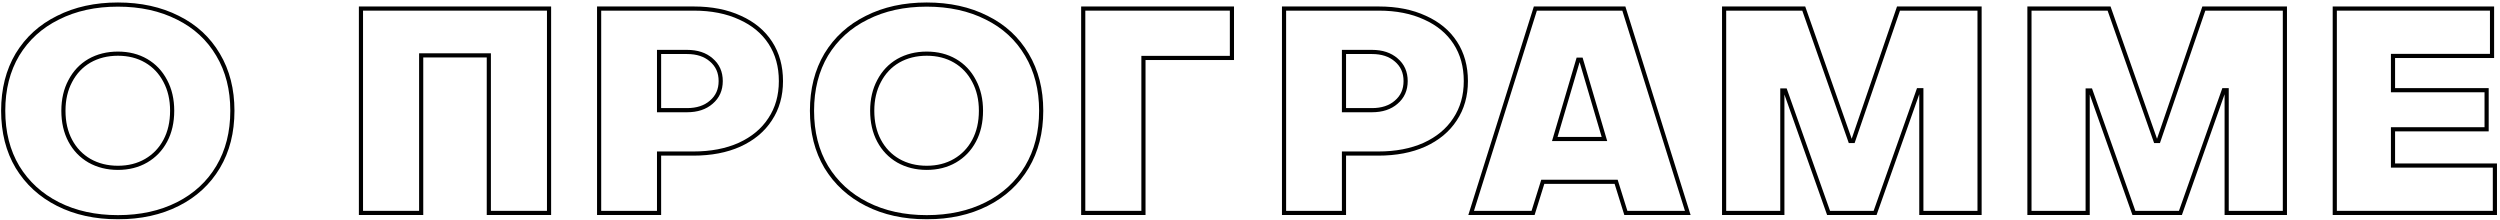
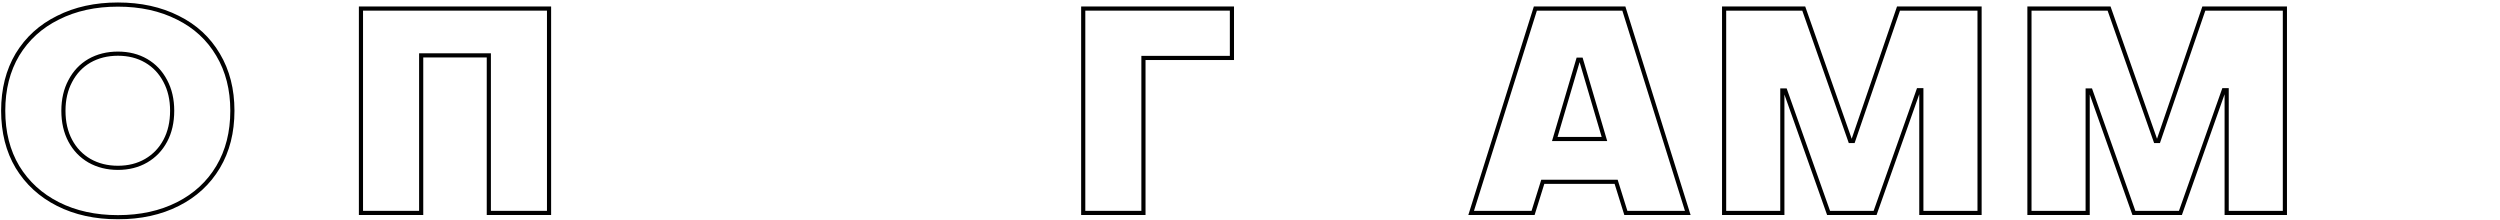
<svg xmlns="http://www.w3.org/2000/svg" width="602" height="53" viewBox="0 0 602 53" fill="none">
  <mask id="path-1-outside-1" maskUnits="userSpaceOnUse" x="-0.23" y="0.1" width="602" height="53" fill="black">
    <rect fill="white" x="-0.23" y="0.1" width="602" height="53" />
    <path d="M28.398 52.303C22.946 52.303 18.135 51.249 13.965 49.141C9.796 47.034 6.543 44.055 4.206 40.207C1.915 36.358 0.77 31.845 0.77 26.667C0.77 21.489 1.915 16.976 4.206 13.128C6.543 9.279 9.796 6.323 13.965 4.262C18.135 2.154 22.946 1.1 28.398 1.1C33.851 1.1 38.662 2.154 42.831 4.262C47.001 6.323 50.231 9.302 52.522 13.196C54.813 17.045 55.958 21.535 55.958 26.667C55.958 31.845 54.813 36.358 52.522 40.207C50.231 44.055 47.001 47.034 42.831 49.141C38.662 51.249 33.851 52.303 28.398 52.303ZM28.398 40.413C30.964 40.413 33.232 39.84 35.203 38.694C37.173 37.549 38.708 35.945 39.807 33.883C40.907 31.822 41.457 29.416 41.457 26.667C41.457 23.964 40.907 21.581 39.807 19.519C38.708 17.412 37.173 15.785 35.203 14.64C33.232 13.494 30.964 12.921 28.398 12.921C25.832 12.921 23.541 13.494 21.526 14.64C19.555 15.785 18.02 17.412 16.921 19.519C15.821 21.581 15.271 23.964 15.271 26.667C15.271 29.416 15.821 31.822 16.921 33.883C18.02 35.945 19.555 37.549 21.526 38.694C23.541 39.84 25.832 40.413 28.398 40.413Z" />
    <path d="M86.918 2.062H132.21V51.272H117.709V13.334H101.42V51.272H86.918V2.062Z" />
    <path d="M144.268 2.062H167.086C171.347 2.062 175.058 2.795 178.22 4.262C181.381 5.682 183.81 7.698 185.505 10.31C187.2 12.921 188.048 15.991 188.048 19.519C188.048 23.047 187.177 26.117 185.436 28.729C183.741 31.341 181.29 33.38 178.082 34.846C174.921 36.266 171.21 36.976 166.948 36.976H158.701V51.272H144.268V2.062ZM165.436 26.53C167.865 26.53 169.812 25.888 171.278 24.605C172.79 23.322 173.546 21.627 173.546 19.519C173.546 17.412 172.79 15.716 171.278 14.433C169.812 13.15 167.865 12.509 165.436 12.509H158.701V26.53H165.436Z" />
    <path d="M223.157 52.303C217.705 52.303 212.894 51.249 208.724 49.141C204.555 47.034 201.302 44.055 198.965 40.207C196.674 36.358 195.529 31.845 195.529 26.667C195.529 21.489 196.674 16.976 198.965 13.128C201.302 9.279 204.555 6.323 208.724 4.262C212.894 2.154 217.705 1.1 223.157 1.1C228.61 1.1 233.421 2.154 237.59 4.262C241.76 6.323 244.99 9.302 247.281 13.196C249.572 17.045 250.718 21.535 250.718 26.667C250.718 31.845 249.572 36.358 247.281 40.207C244.99 44.055 241.76 47.034 237.59 49.141C233.421 51.249 228.61 52.303 223.157 52.303ZM223.157 40.413C225.723 40.413 227.991 39.84 229.962 38.694C231.932 37.549 233.467 35.945 234.566 33.883C235.666 31.822 236.216 29.416 236.216 26.667C236.216 23.964 235.666 21.581 234.566 19.519C233.467 17.412 231.932 15.785 229.962 14.64C227.991 13.494 225.723 12.921 223.157 12.921C220.592 12.921 218.301 13.494 216.285 14.64C214.314 15.785 212.779 17.412 211.68 19.519C210.58 21.581 210.03 23.964 210.03 26.667C210.03 29.416 210.58 31.822 211.68 33.883C212.779 35.945 214.314 37.549 216.285 38.694C218.301 39.84 220.592 40.413 223.157 40.413Z" />
    <path d="M260.842 2.062H296.649V13.952H275.343V51.272H260.842V2.062Z" />
    <path d="M309.197 2.062H332.015C336.276 2.062 339.988 2.795 343.149 4.262C346.311 5.682 348.739 7.698 350.434 10.31C352.13 12.921 352.977 15.991 352.977 19.519C352.977 23.047 352.107 26.117 350.366 28.729C348.67 31.341 346.219 33.38 343.012 34.846C339.85 36.266 336.139 36.976 331.878 36.976H323.63V51.272H309.197V2.062ZM330.366 26.53C332.794 26.53 334.741 25.888 336.208 24.605C337.72 23.322 338.476 21.627 338.476 19.519C338.476 17.412 337.72 15.716 336.208 14.433C334.741 13.15 332.794 12.509 330.366 12.509H323.63V26.53H330.366Z" />
    <path d="M369.716 2.062H391.022L406.417 51.272H391.503L389.167 43.78H371.503L369.167 51.272H354.253L369.716 2.062ZM386.349 33.471L380.713 14.365H380.026L374.39 33.471H386.349Z" />
    <path d="M415.166 2.062H434.342L445.544 33.952H446.232L457.159 2.062H476.678V51.272H462.658V21.719H461.97L451.524 51.272H440.321L429.874 21.787H429.187V51.272H415.166V2.062Z" />
    <path d="M488.69 2.062H507.865L519.068 33.952H519.755L530.683 2.062H550.202V51.272H536.181V21.719H535.494L525.047 51.272H513.844L503.398 21.787H502.71V51.272H488.69V2.062Z" />
    <path d="M562.213 2.062H600.082V13.471H576.234V21.719H598.776V31.134H576.234V39.863H600.77V51.272H562.213V2.062Z" />
  </mask>
  <path d="M28.398 52.303C22.946 52.303 18.135 51.249 13.965 49.141C9.796 47.034 6.543 44.055 4.206 40.207C1.915 36.358 0.77 31.845 0.77 26.667C0.77 21.489 1.915 16.976 4.206 13.128C6.543 9.279 9.796 6.323 13.965 4.262C18.135 2.154 22.946 1.1 28.398 1.1C33.851 1.1 38.662 2.154 42.831 4.262C47.001 6.323 50.231 9.302 52.522 13.196C54.813 17.045 55.958 21.535 55.958 26.667C55.958 31.845 54.813 36.358 52.522 40.207C50.231 44.055 47.001 47.034 42.831 49.141C38.662 51.249 33.851 52.303 28.398 52.303ZM28.398 40.413C30.964 40.413 33.232 39.84 35.203 38.694C37.173 37.549 38.708 35.945 39.807 33.883C40.907 31.822 41.457 29.416 41.457 26.667C41.457 23.964 40.907 21.581 39.807 19.519C38.708 17.412 37.173 15.785 35.203 14.64C33.232 13.494 30.964 12.921 28.398 12.921C25.832 12.921 23.541 13.494 21.526 14.64C19.555 15.785 18.02 17.412 16.921 19.519C15.821 21.581 15.271 23.964 15.271 26.667C15.271 29.416 15.821 31.822 16.921 33.883C18.02 35.945 19.555 37.549 21.526 38.694C23.541 39.84 25.832 40.413 28.398 40.413Z" stroke="black" mask="url(#path-1-outside-1)" />
  <path d="M86.918 2.062H132.21V51.272H117.709V13.334H101.42V51.272H86.918V2.062Z" stroke="black" mask="url(#path-1-outside-1)" />
-   <path d="M144.268 2.062H167.086C171.347 2.062 175.058 2.795 178.22 4.262C181.381 5.682 183.81 7.698 185.505 10.31C187.2 12.921 188.048 15.991 188.048 19.519C188.048 23.047 187.177 26.117 185.436 28.729C183.741 31.341 181.29 33.38 178.082 34.846C174.921 36.266 171.21 36.976 166.948 36.976H158.701V51.272H144.268V2.062ZM165.436 26.53C167.865 26.53 169.812 25.888 171.278 24.605C172.79 23.322 173.546 21.627 173.546 19.519C173.546 17.412 172.79 15.716 171.278 14.433C169.812 13.15 167.865 12.509 165.436 12.509H158.701V26.53H165.436Z" stroke="black" mask="url(#path-1-outside-1)" />
-   <path d="M223.157 52.303C217.705 52.303 212.894 51.249 208.724 49.141C204.555 47.034 201.302 44.055 198.965 40.207C196.674 36.358 195.529 31.845 195.529 26.667C195.529 21.489 196.674 16.976 198.965 13.128C201.302 9.279 204.555 6.323 208.724 4.262C212.894 2.154 217.705 1.1 223.157 1.1C228.61 1.1 233.421 2.154 237.59 4.262C241.76 6.323 244.99 9.302 247.281 13.196C249.572 17.045 250.718 21.535 250.718 26.667C250.718 31.845 249.572 36.358 247.281 40.207C244.99 44.055 241.76 47.034 237.59 49.141C233.421 51.249 228.61 52.303 223.157 52.303ZM223.157 40.413C225.723 40.413 227.991 39.84 229.962 38.694C231.932 37.549 233.467 35.945 234.566 33.883C235.666 31.822 236.216 29.416 236.216 26.667C236.216 23.964 235.666 21.581 234.566 19.519C233.467 17.412 231.932 15.785 229.962 14.64C227.991 13.494 225.723 12.921 223.157 12.921C220.592 12.921 218.301 13.494 216.285 14.64C214.314 15.785 212.779 17.412 211.68 19.519C210.58 21.581 210.03 23.964 210.03 26.667C210.03 29.416 210.58 31.822 211.68 33.883C212.779 35.945 214.314 37.549 216.285 38.694C218.301 39.84 220.592 40.413 223.157 40.413Z" stroke="black" mask="url(#path-1-outside-1)" />
  <path d="M260.842 2.062H296.649V13.952H275.343V51.272H260.842V2.062Z" stroke="black" mask="url(#path-1-outside-1)" />
-   <path d="M309.197 2.062H332.015C336.276 2.062 339.988 2.795 343.149 4.262C346.311 5.682 348.739 7.698 350.434 10.31C352.13 12.921 352.977 15.991 352.977 19.519C352.977 23.047 352.107 26.117 350.366 28.729C348.67 31.341 346.219 33.38 343.012 34.846C339.85 36.266 336.139 36.976 331.878 36.976H323.63V51.272H309.197V2.062ZM330.366 26.53C332.794 26.53 334.741 25.888 336.208 24.605C337.72 23.322 338.476 21.627 338.476 19.519C338.476 17.412 337.72 15.716 336.208 14.433C334.741 13.15 332.794 12.509 330.366 12.509H323.63V26.53H330.366Z" stroke="black" mask="url(#path-1-outside-1)" />
  <path d="M369.716 2.062H391.022L406.417 51.272H391.503L389.167 43.78H371.503L369.167 51.272H354.253L369.716 2.062ZM386.349 33.471L380.713 14.365H380.026L374.39 33.471H386.349Z" stroke="black" mask="url(#path-1-outside-1)" />
  <path d="M415.166 2.062H434.342L445.544 33.952H446.232L457.159 2.062H476.678V51.272H462.658V21.719H461.97L451.524 51.272H440.321L429.874 21.787H429.187V51.272H415.166V2.062Z" stroke="black" mask="url(#path-1-outside-1)" />
  <path d="M488.69 2.062H507.865L519.068 33.952H519.755L530.683 2.062H550.202V51.272H536.181V21.719H535.494L525.047 51.272H513.844L503.398 21.787H502.71V51.272H488.69V2.062Z" stroke="black" mask="url(#path-1-outside-1)" />
-   <path d="M562.213 2.062H600.082V13.471H576.234V21.719H598.776V31.134H576.234V39.863H600.77V51.272H562.213V2.062Z" stroke="black" mask="url(#path-1-outside-1)" />
</svg>